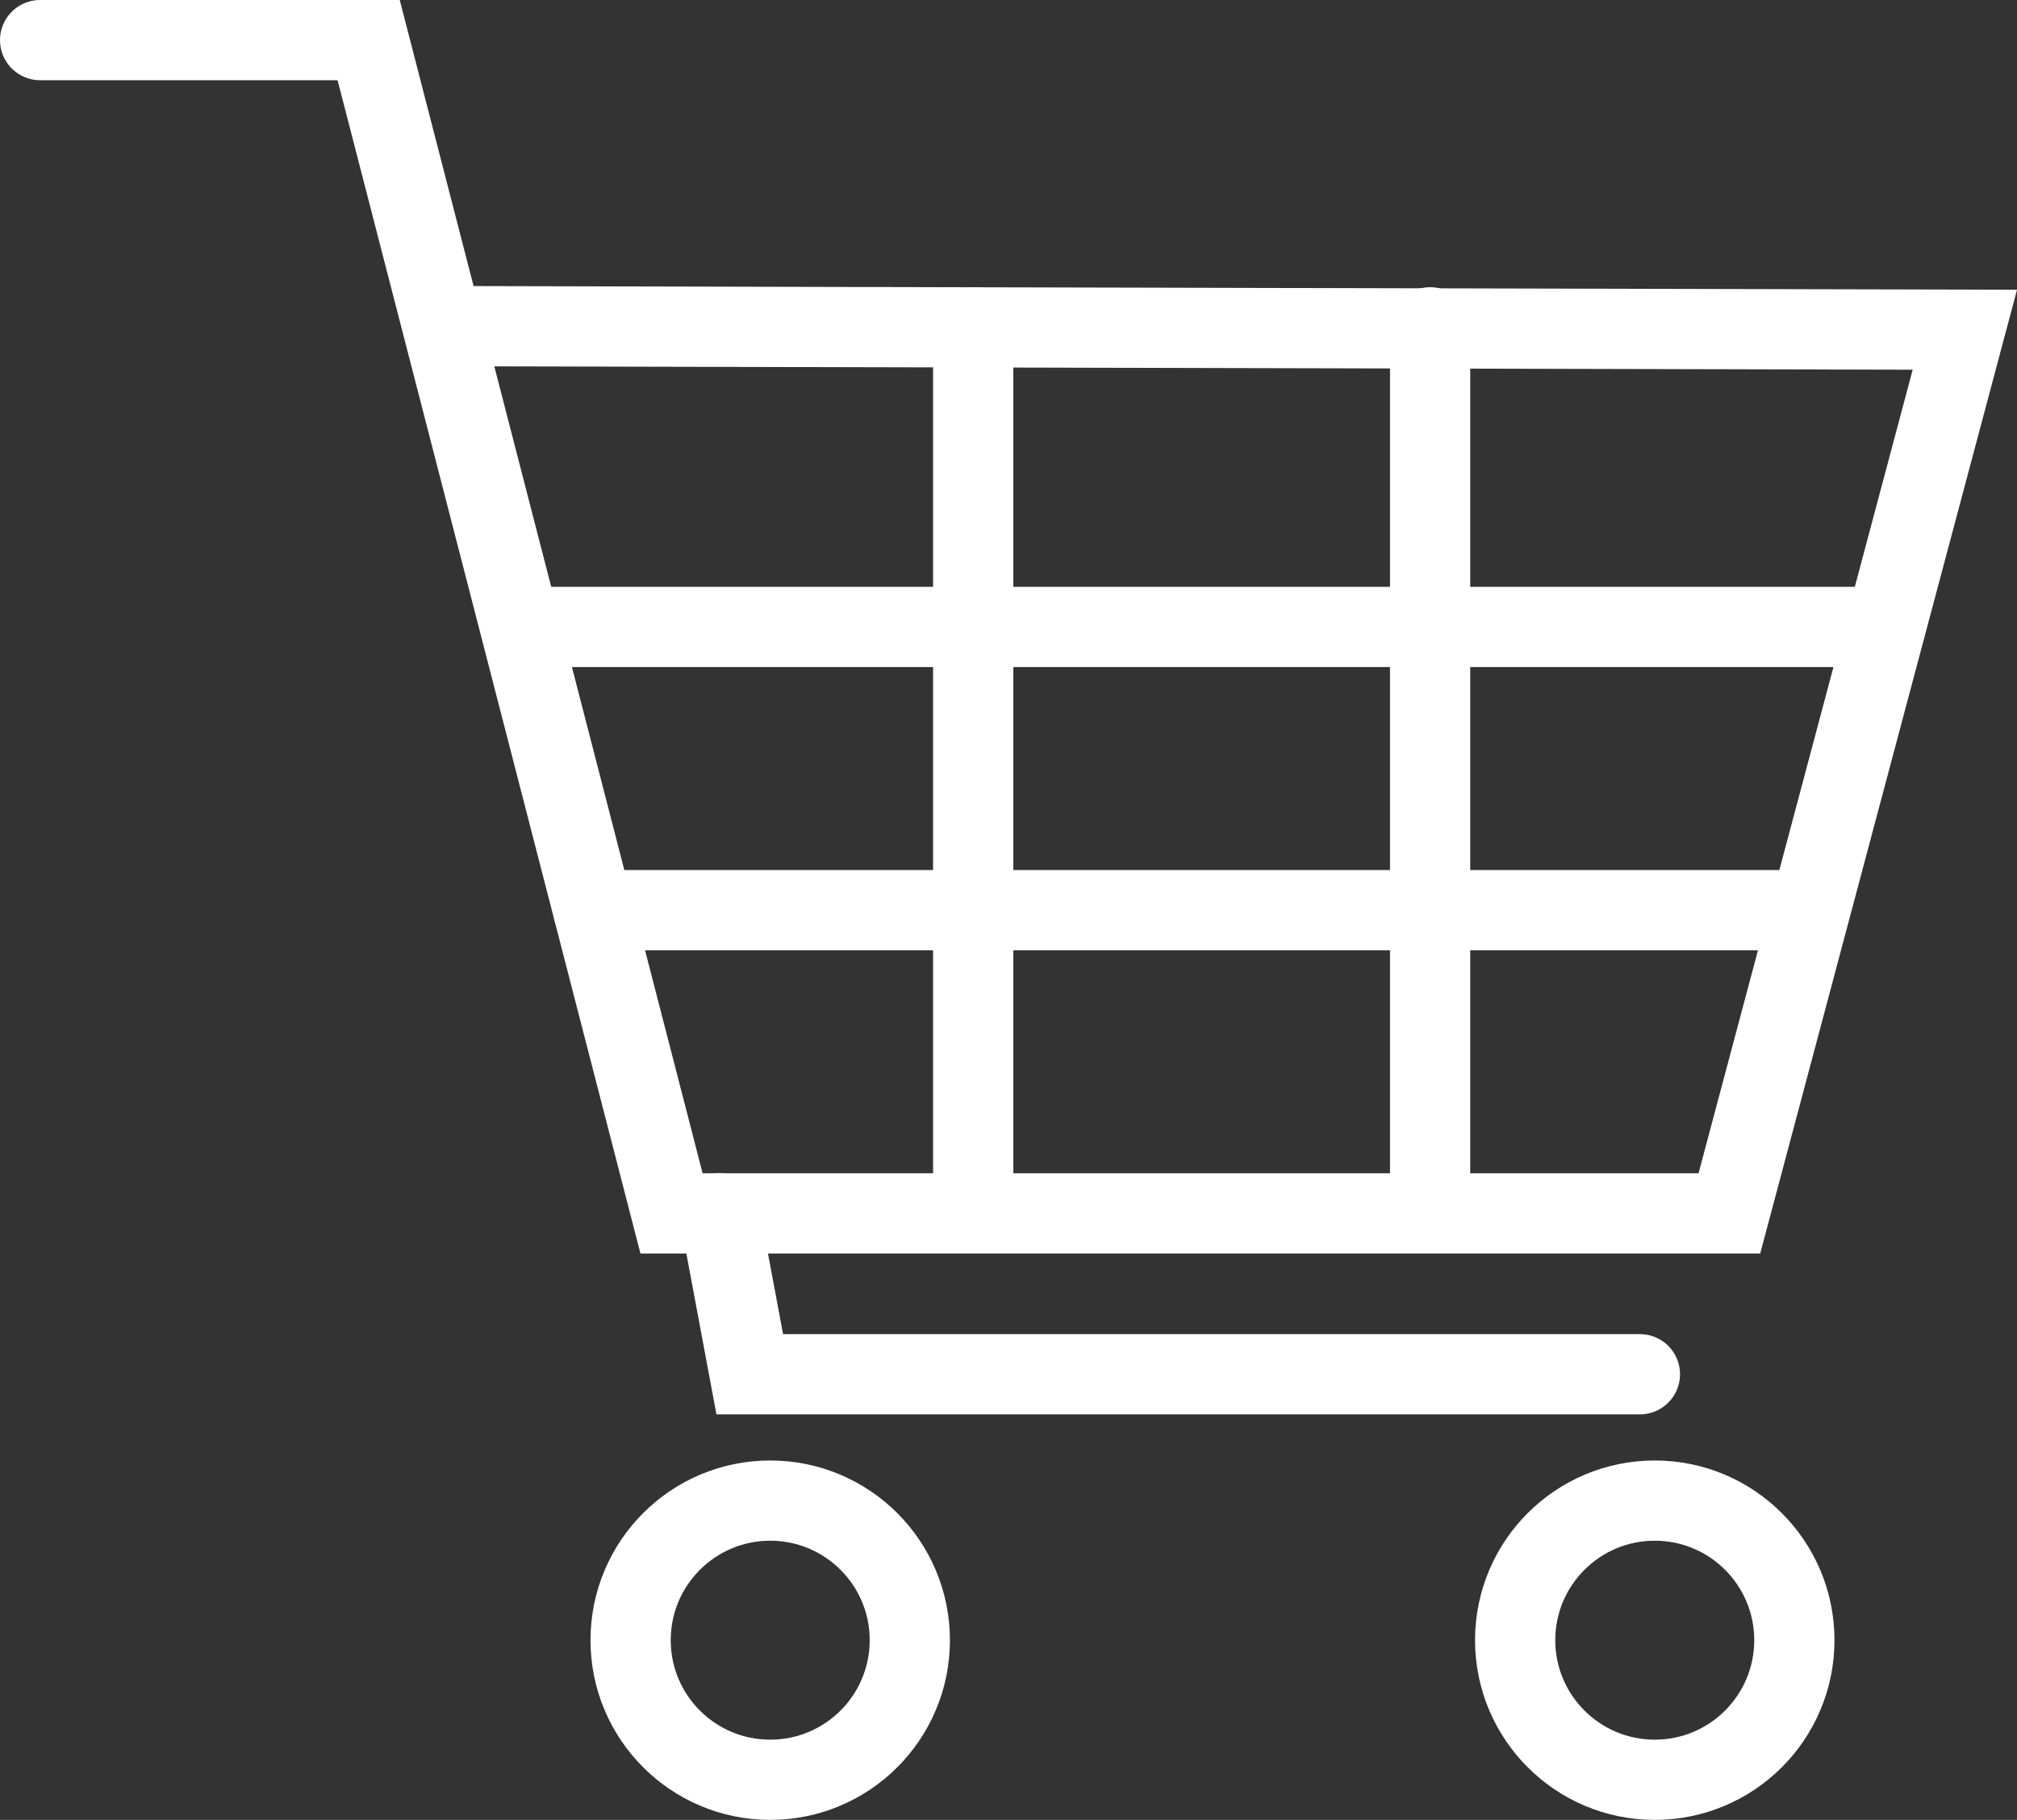
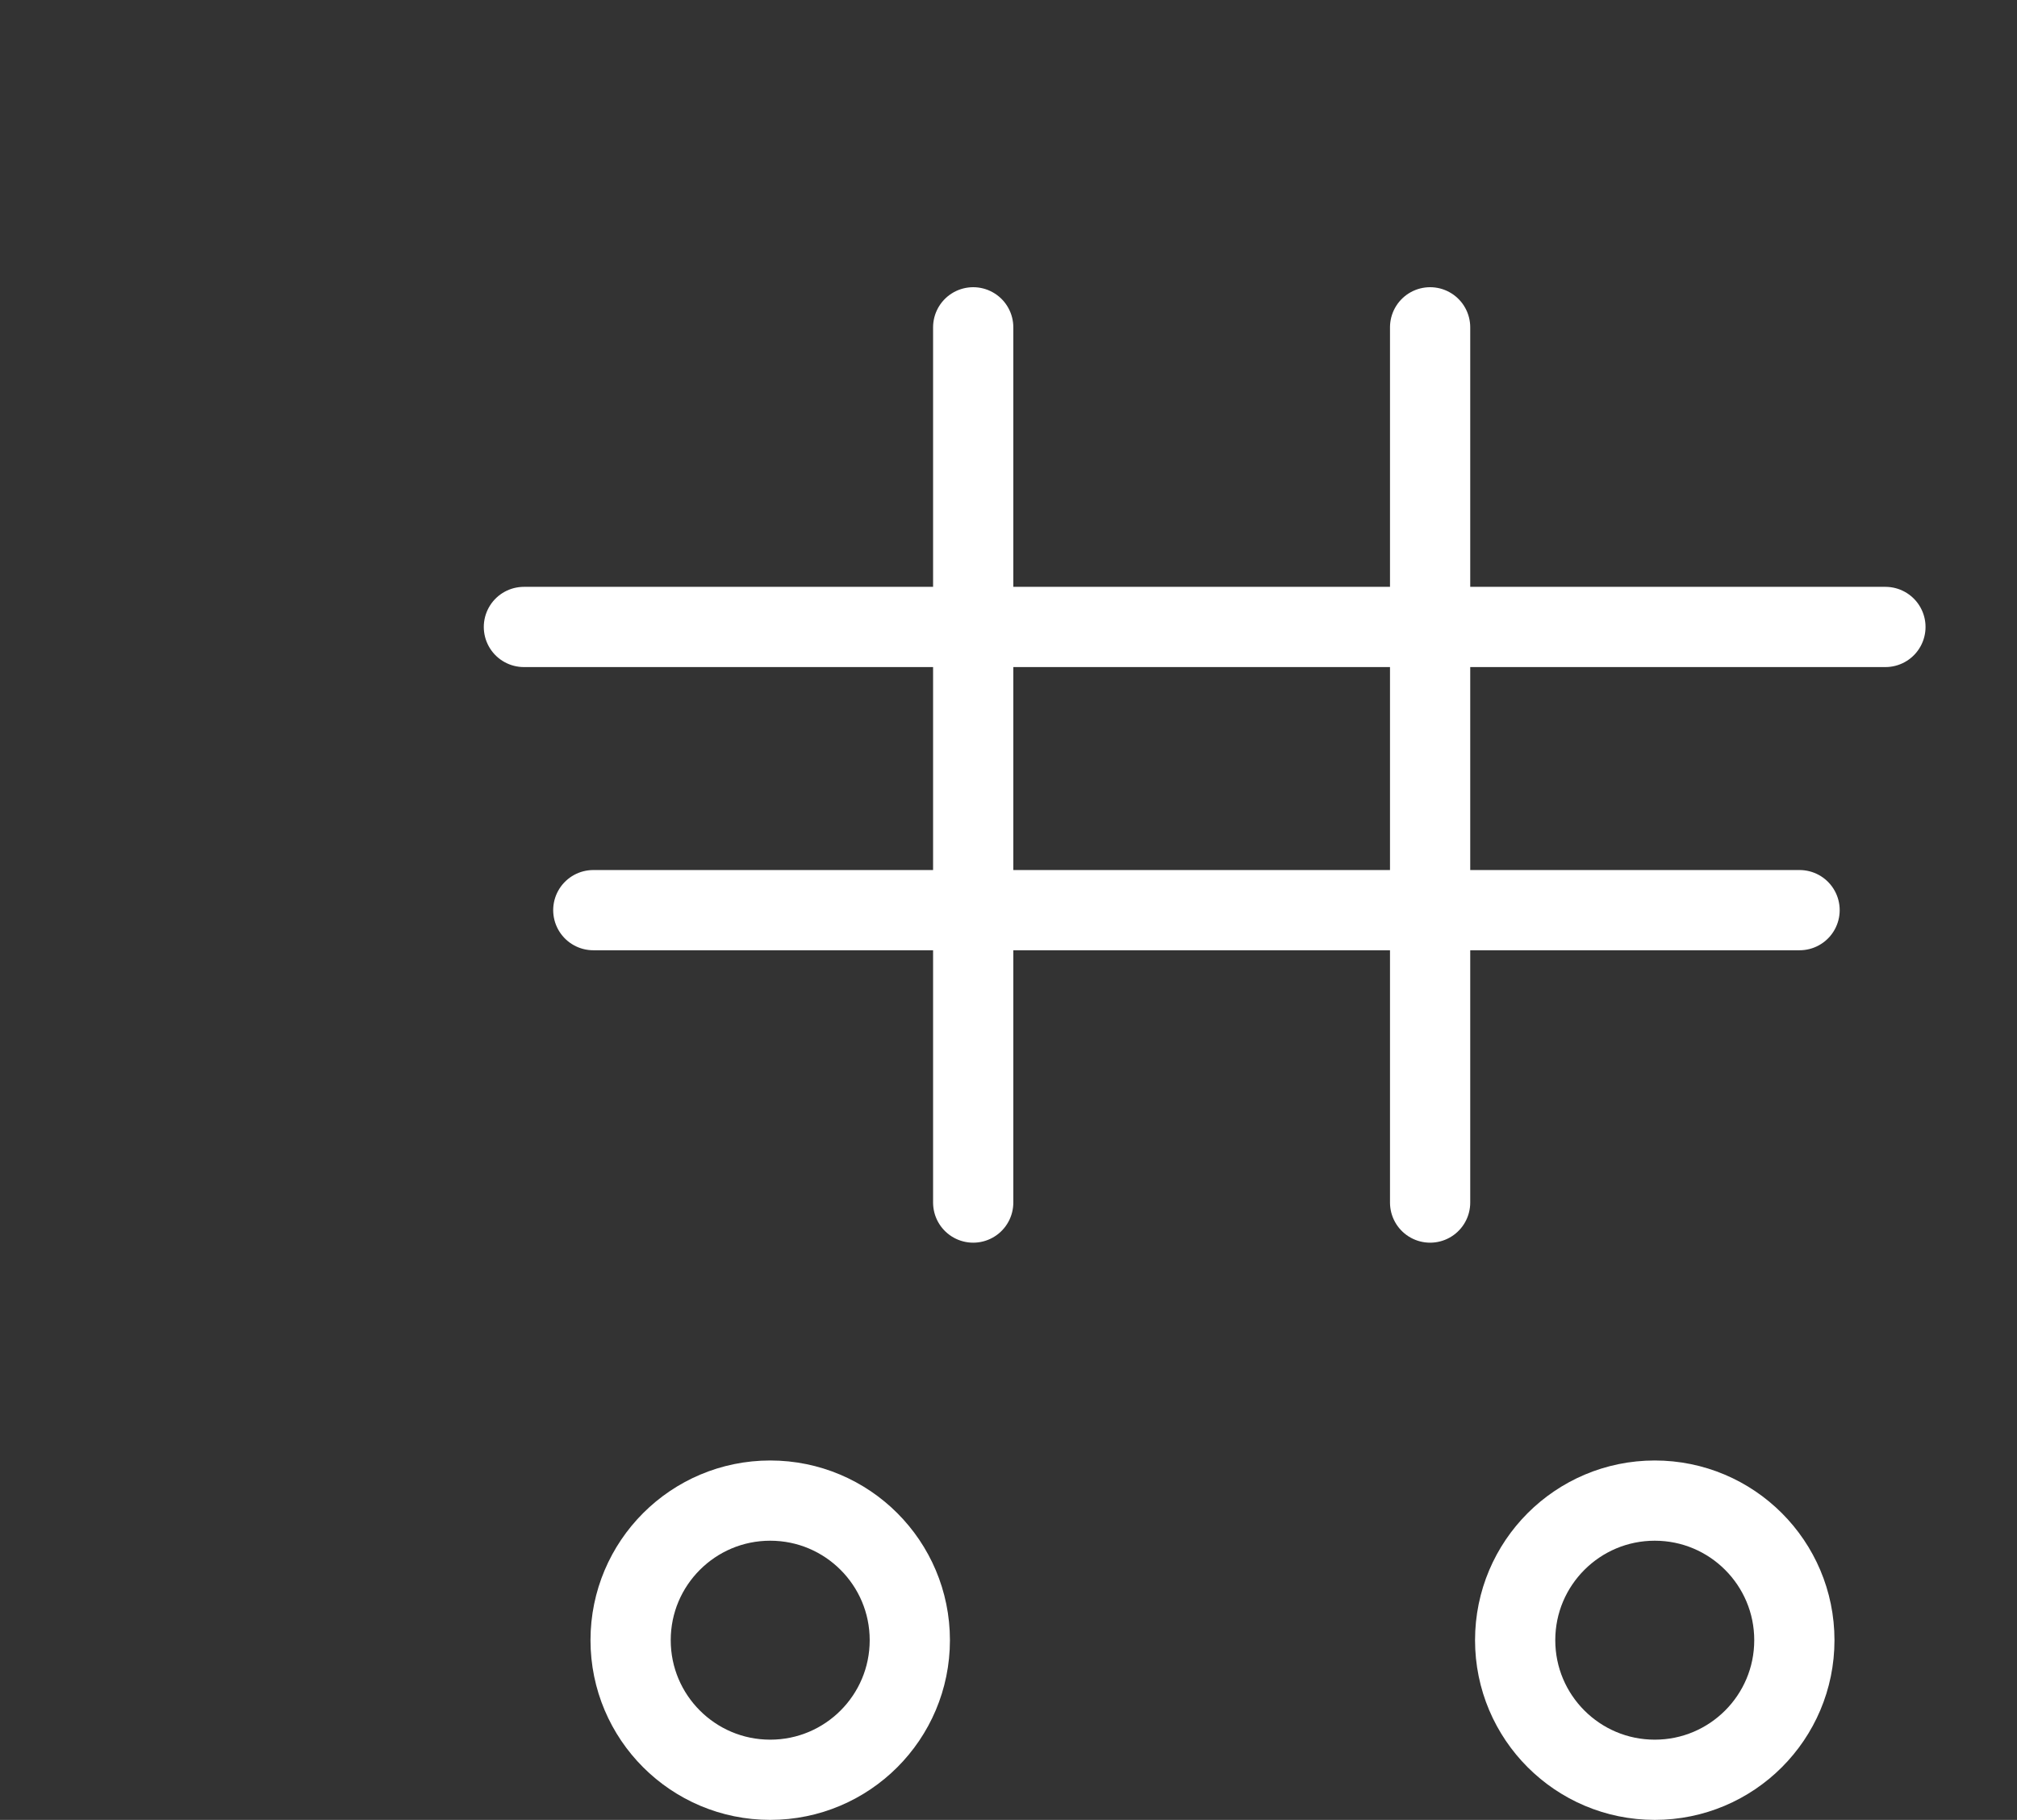
<svg xmlns="http://www.w3.org/2000/svg" viewBox="0 0 50.28 45.37">
  <rect x="0" y="0" width="50.28" height="45.37" fill="#333333" stroke="none" />
  <defs>
    <style>.cls-1{fill:none;stroke:#fff;stroke-linecap:round;stroke-miterlimit:10;stroke-width:2px;}</style>
  </defs>
  <title>Asset 35</title>
  <g id="Layer_2" data-name="Layer 2">
    <g id="Layer_1-2" data-name="Layer 1">
-       <polyline class="cls-1" points="1 1 9.19 1 16.74 30.25 43.11 30.25 48.98 8.22 11.03 8.13" />
      <line class="cls-1" x1="13.06" y1="15.63" x2="47" y2="15.63" />
      <line class="cls-1" x1="14.79" y1="22.69" x2="44.86" y2="22.69" />
      <line class="cls-1" x1="24.26" y1="8.16" x2="24.26" y2="29.98" />
      <line class="cls-1" x1="35.65" y1="8.16" x2="35.65" y2="29.98" />
      <circle class="cls-1" cx="19.2" cy="40.89" r="3.48" />
      <circle class="cls-1" cx="41.25" cy="40.89" r="3.48" />
-       <polyline class="cls-1" points="17.94 30.25 18.69 34.26 40.88 34.26" />
    </g>
  </g>
</svg>